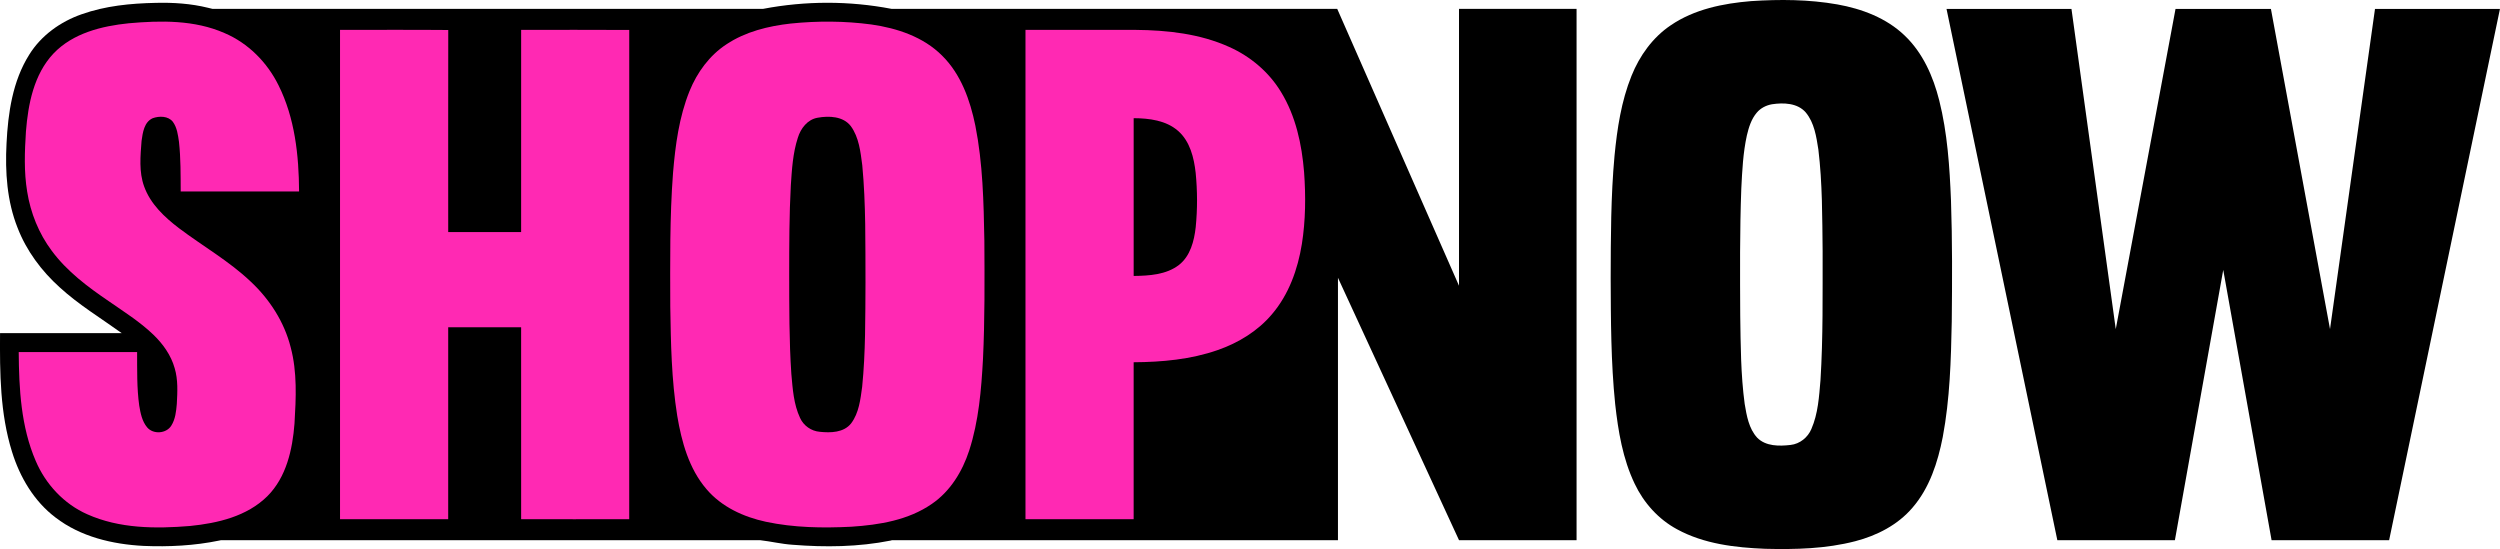
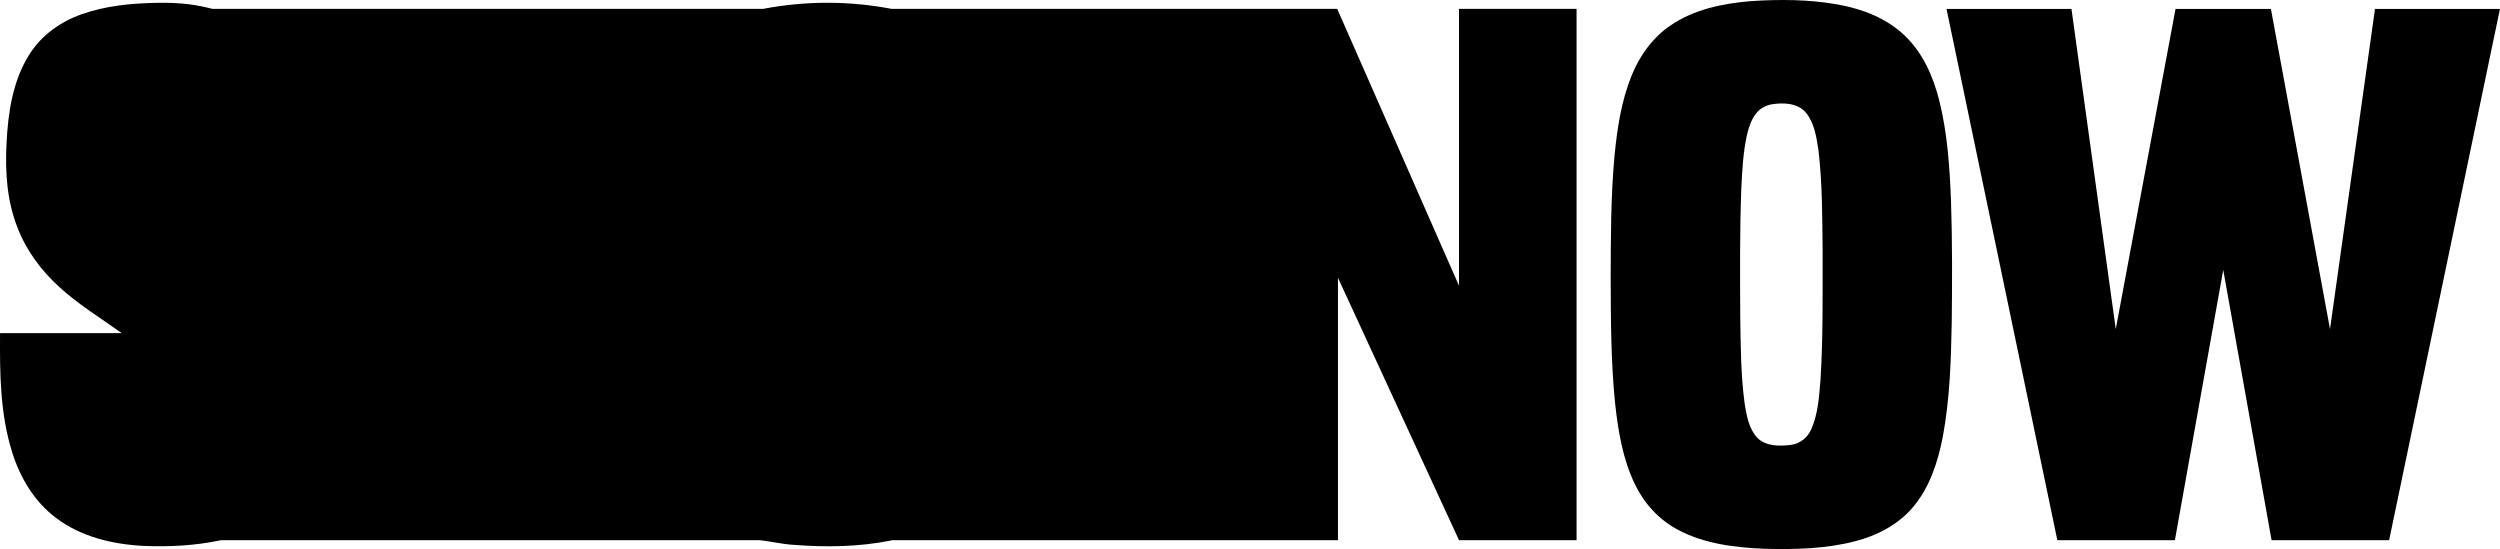
<svg xmlns="http://www.w3.org/2000/svg" id="svg22" width="1671.1pt" height="367pt" version="1.1" viewBox="0 0 1671.1 367">
  <g id="#000000ff" transform="translate(-163.97 -65.986)">
    <path id="path2" d="m1334.5 66.73c19.17-1.27 38.58-1.14 57.56 2.19 16.43 2.93 32.89 9.09 45.09 20.85 12.1 11.52 19.05 27.33 23.07 43.3 5.51 21.87 6.96 44.51 7.87 66.97 0.92 26.95 0.79 53.93 0.51 80.9-0.51 25.79-1.23 51.73-6.01 77.14-3.31 16.93-8.82 34.12-20.32 47.36-9.8 11.46-23.76 18.58-38.18 22.32-19.6 5.08-40.03 5.58-60.15 5.07-20.13-0.81-40.95-3.24-58.9-13.02-12.48-6.7-22.35-17.7-28.38-30.45-7.98-16.63-11.02-35.09-13.04-53.27-2.86-27.94-2.89-56.07-3.01-84.13 0.08-27.32 0.08-54.7 2.58-81.93 1.76-18.12 4.51-36.4 11.35-53.37 5.38-13.4 14.18-25.69 26.27-33.8 15.75-10.72 34.99-14.6 53.69-16.13m13.98 68.94c-3.9 0.67-7.64 2.55-10.2 5.61-3.66 4.28-5.36 9.82-6.63 15.2-2.56 11.64-3.12 23.59-3.72 35.46-1.07 28.32-0.85 56.67-0.72 85.01 0.3 19.7 0.34 39.48 2.98 59.04 1.33 7.87 2.75 16.43 8.33 22.54 5.74 5.87 14.78 5.75 22.36 4.87 6.19-0.69 11.53-5 13.91-10.7 4.47-10.26 5.13-21.64 6.07-32.65 1.78-28.66 1.37-57.38 1.43-86.08-0.27-22.69-0.12-45.46-2.85-68.02-1.35-8.62-2.69-17.94-8.47-24.85-5.52-6.31-14.81-6.58-22.49-5.43z" />
    <path id="path4" d="m218.6 75.5c15.81-5.63 32.72-7.25 49.4-7.6 11.75-0.3 23.59 0.46 35.03 3.29 1.329 0.318 2.271 0.53 2.926 0.715l368.1-2.48e-4c28.26-5.41 57.6-5.43 85.86 2.48e-4h297.9l81.41 185.09v-185.09h78.58v355.16h-78.57l-80.925-175.4v175.4h-297.87c-0.527 0.016-0.342 0.077-1.177 0.27-21.5 4.28-43.63 4.55-65.41 2.8-7.37-0.47-14.56-2.25-21.86-3.07h-360.27c-0.326 0.066-0.706 0.144-1.192 0.25-16.6 3.43-33.66 4.29-50.57 3.58-20.75-1.06-42.12-6.1-58.85-18.96-14.36-10.84-23.86-26.97-29.11-43.96-7.99-25.6-8.19-52.735-8-79.295h81.34c-13.94-10.04-28.76-18.985-41.47-30.625-12.15-10.95-22.21-24.42-28.13-39.73-7.12-17.85-8.41-37.39-7.41-56.4 1-20.45 4.06-41.72 15.16-59.37 7.98-12.88 20.91-22.11 35.1-27.06" />
    <path id="path6" d="m1465.1 71.945h83.52l29.61 214.04 39.95-214.04h63.76l39.5 214.02 30.07-214.02h83.53l-74.08 355.11h-78.58l-32.31-180.66-32.31 180.66h-78.59z" />
  </g>
  <g id="#00d64cff" transform="translate(-163.97 -65.986)" fill="#ff29b3">
-     <path id="path13" d="m250.06 81.54c21.4-1.9 43.93-2.28 63.99 6.55 15.78 6.7 28.5 19.54 36.06 34.83 10.97 21.91 13.64 46.88 13.78 71.07h-79.13c-0.07-11.05 0.06-22.13-1.15-33.13-0.66-4.63-1.26-9.59-4.11-13.47-3.13-3.95-9.06-3.95-13.43-2.4-5.76 2.54-6.69 9.63-7.47 15.14-0.77 10.15-1.85 20.78 1.74 30.55 4.2 11.67 13.57 20.44 23.2 27.79 15.95 12.04 33.55 21.98 48.1 35.83 12.62 11.82 22.36 26.93 26.62 43.78 4.45 16.61 3.58 34.01 2.57 51-1.34 17.35-5.4 35.87-18.15 48.59-13.58 13.47-33.19 18.05-51.63 19.9-23.04 1.92-47.29 1.8-68.77-7.83-15.54-6.87-27.8-20.06-34.42-35.62-9.89-22.85-11.19-48.23-11.38-72.79h79.14c0.07 11.92-0.23 23.89 1.41 35.73 0.85 5.08 1.88 10.5 5.28 14.57 4.06 4.88 12.84 4.27 16.17-1.14 2.72-4.32 3.26-9.57 3.68-14.55 0.43-7.95 0.88-16.12-1.43-23.85-2.45-8.71-7.87-16.28-14.34-22.48-8.98-8.6-19.56-15.23-29.72-22.3-14.05-9.55-27.96-19.94-38.14-33.74-8.64-11.55-14.15-25.3-16.4-39.51-2.19-13.27-1.68-26.79-0.82-40.15 1.47-18.45 5.29-38.22 18.42-52.16 12.97-13.63 32.24-18.36 50.33-20.21z" />
-     <path id="path15" d="m692.56 81.72c17.89-1.83 36.03-1.75 53.87 0.63 17.2 2.46 34.79 8.27 47.31 20.85 12.59 12.44 18.71 29.76 22.19 46.76 5.03 25.32 5.56 51.24 6.03 76.97 0.14 26.34 0.33 52.69-0.92 79-1.12 20.59-2.83 41.44-9.21 61.17-4.55 13.99-12.65 27.31-24.98 35.71-15.68 10.88-35.16 14.04-53.82 15.26-19.05 0.96-38.35 0.68-57.08-3.3-14.95-3.22-29.71-9.97-39.75-21.84-11.74-13.68-16.63-31.65-19.55-49.07-3.84-24.09-4.27-48.55-4.64-72.89-0.07-29.81-0.42-59.66 1.84-89.4 1.55-18.55 4.02-37.34 11.04-54.72 5.05-12.46 13.34-23.84 24.68-31.25 12.73-8.47 27.97-12.19 42.99-13.88m17.96 62.96c-6.79 1.15-11.35 7.17-13.25 13.42-3.35 10.28-3.96 21.17-4.68 31.88-1.06 19.65-1.07 39.34-1.09 59.01 0.05 22.32-0.07 44.67 1.44 66.96 0.89 9.92 1.53 20.22 5.82 29.38 2.33 5.19 7.47 8.81 13.15 9.29 7.23 0.77 16.07 0.61 20.99-5.63 5.26-7 6.23-16.07 7.38-24.47 2.32-23.09 2.07-46.34 2.22-69.51-0.12-26.18 0.32-52.44-2.15-78.54-1.18-8.97-2.16-18.63-7.65-26.16-5.12-6.67-14.59-6.99-22.18-5.63z" />
-     <path id="path17" d="m391.26 85.95c24.11 0.04 48.23-0.13 72.34 0.09-0.09 45.03-0.02 90.05-0.03 135.08 16.24 0.01 32.49 0.01 48.74 0 0.02-45.05-0.01-90.11 0.01-135.16 24.08 0 48.17-0.1 72.26 0.05-0.04 109.01-0.01 218.01-0.02 327.01-24.08 0.08-48.16 0.03-72.24 0.03-0.02-42.77 0.01-85.53-0.01-128.29-16.25-0.02-32.49-0.02-48.74 0-0.02 42.76 0 85.51-0.01 128.27-24.1 0.05-48.2 0.03-72.3 0.02-0.01-109.04-0.01-218.07 0-327.1z" />
-     <path id="path19" d="m849.44 85.96h73.57c21.27 0.18 43.06 2.57 62.63 11.41 14.22 6.35 26.65 16.86 34.7 30.25 9.8 16.04 13.83 34.87 15.33 53.41 1.17 15.99 1.04 32.15-1.47 48.01-2.72 16.96-8.75 33.85-20.04 47.04-9.49 11.24-22.45 19.11-36.25 23.91-17.99 6.28-37.215 8.03-56.165 8.14v104.92h-72.305v-327.08m72.315 59.01v105.47c10.37-0.15 21.705-0.78 30.265-7.35 7.65-6 10.18-16.05 11.21-25.26 1.2-12.06 1.16-24.26-0.03-36.32-1.13-10.12-3.77-21.02-11.73-28.02-8.09-7.09-19.375-8.44-29.715-8.52z" />
-   </g>
+     </g>
</svg>